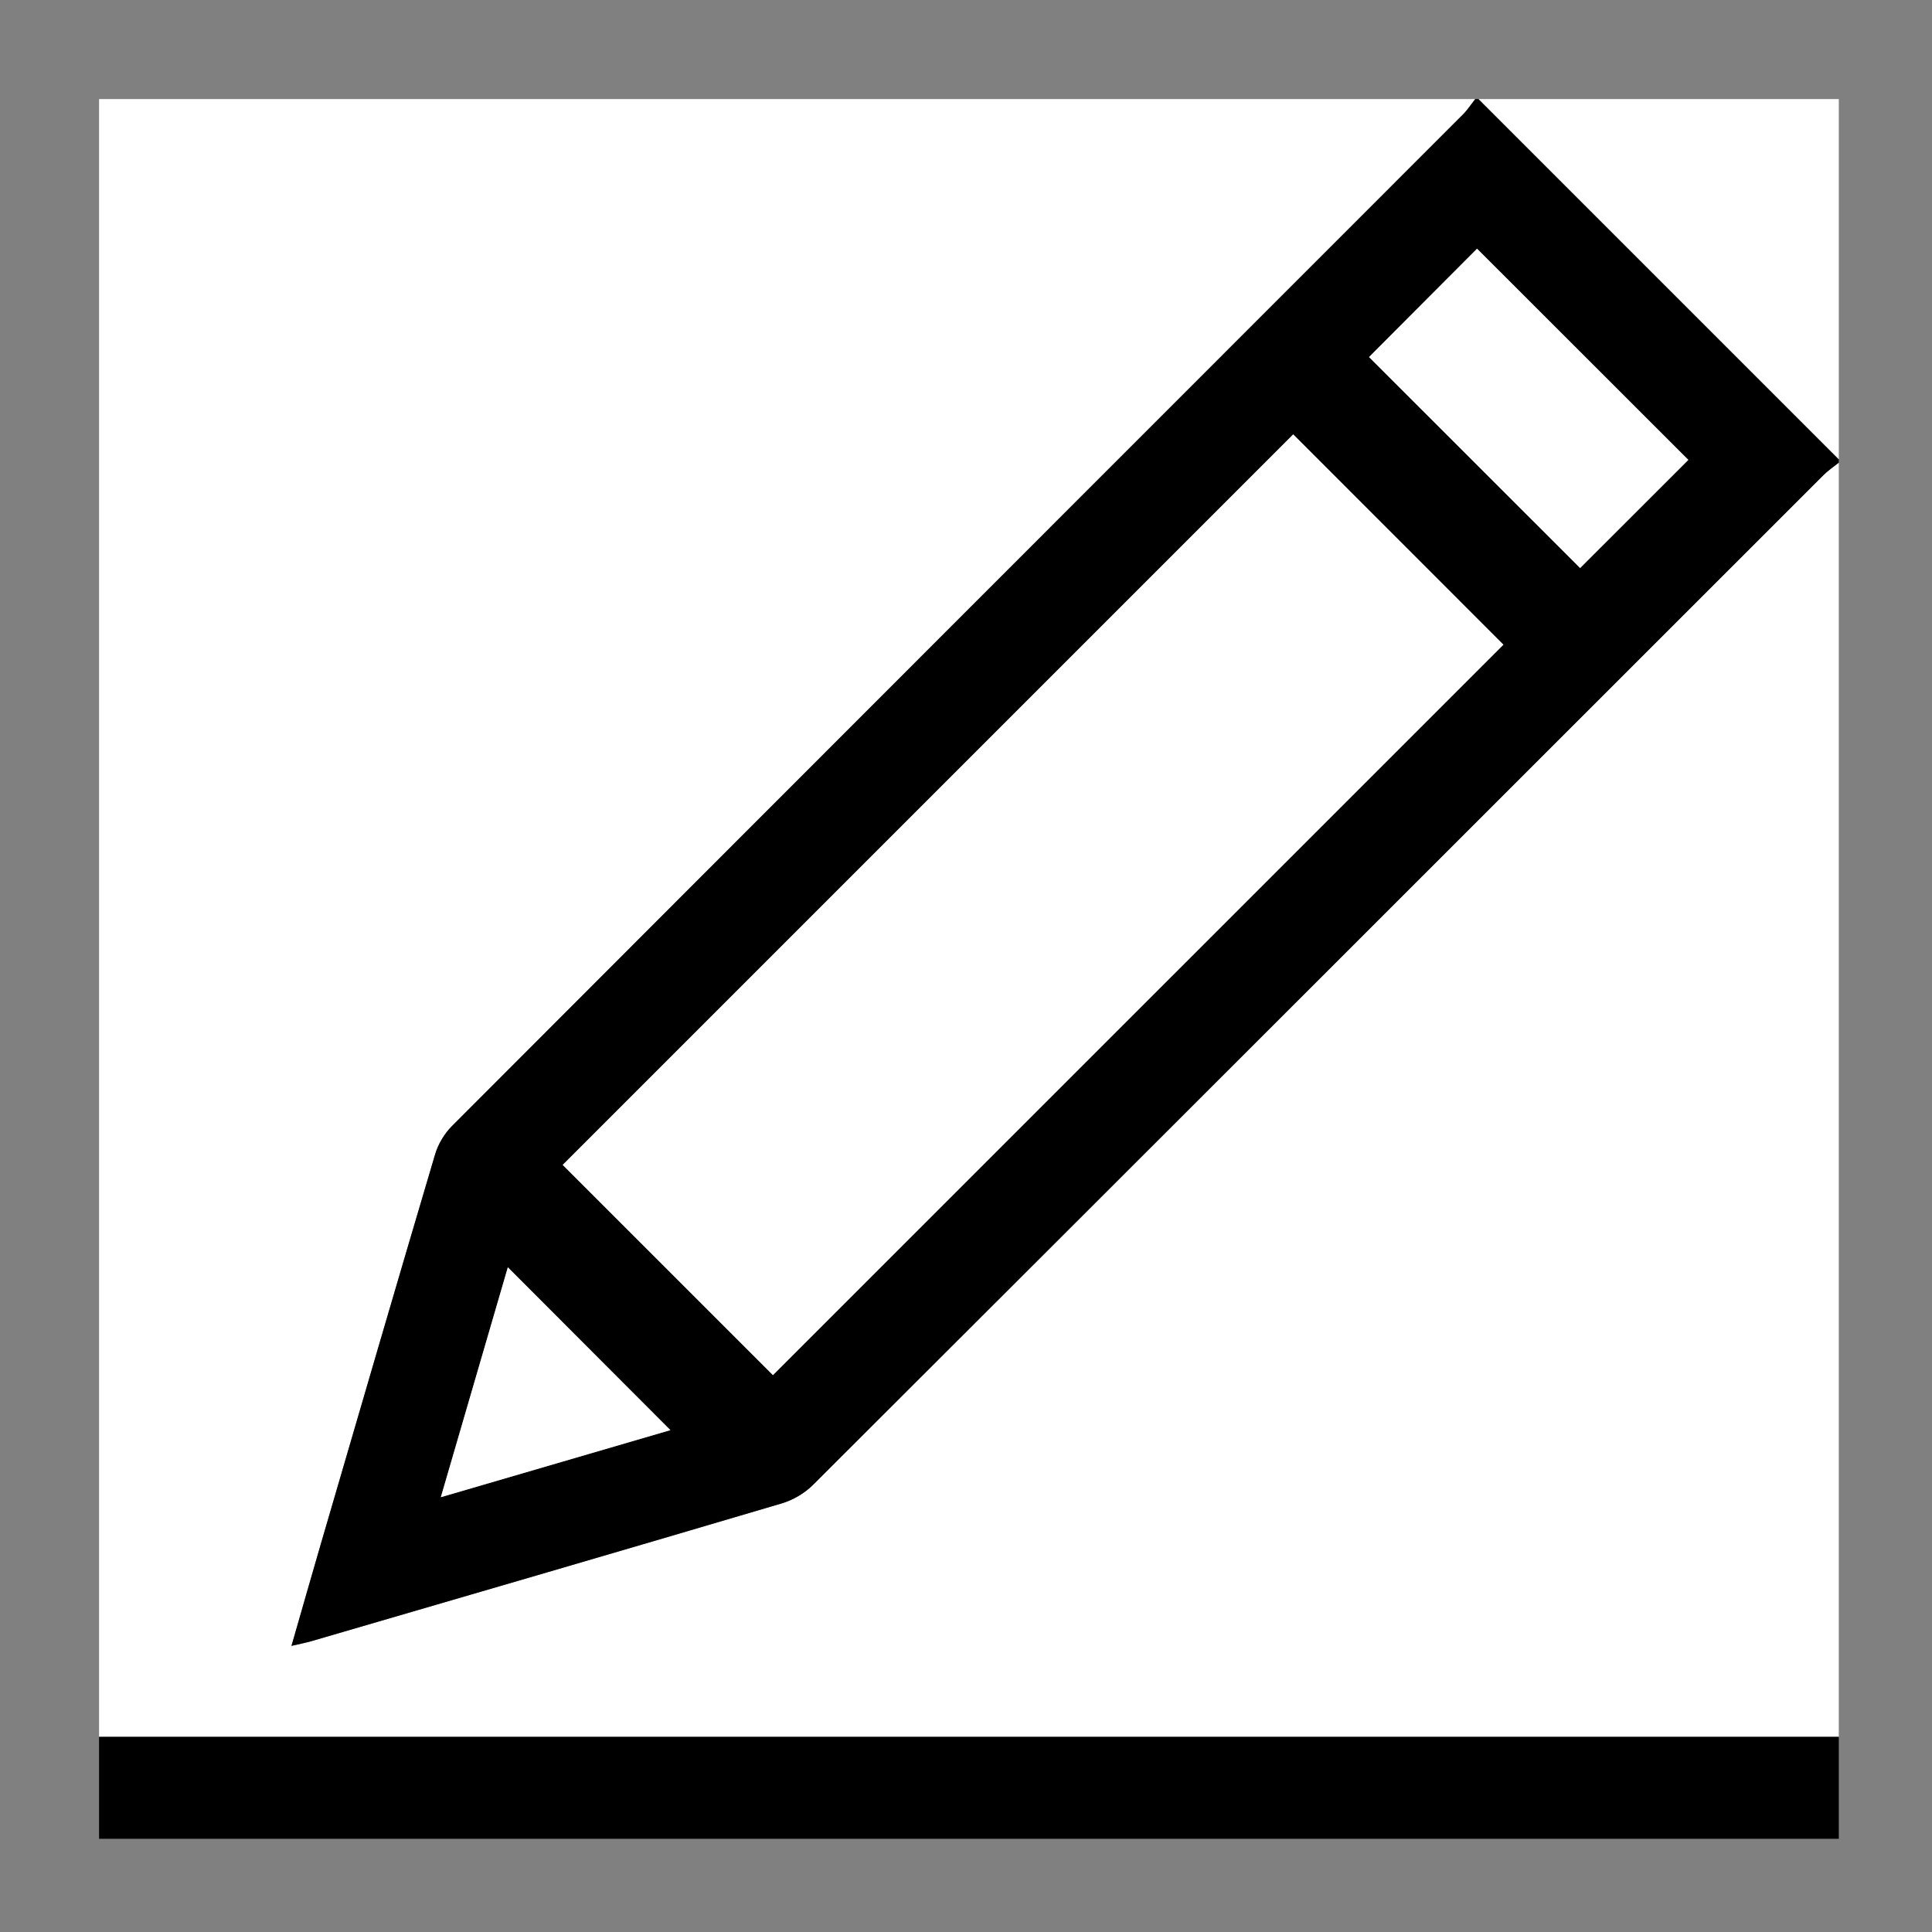
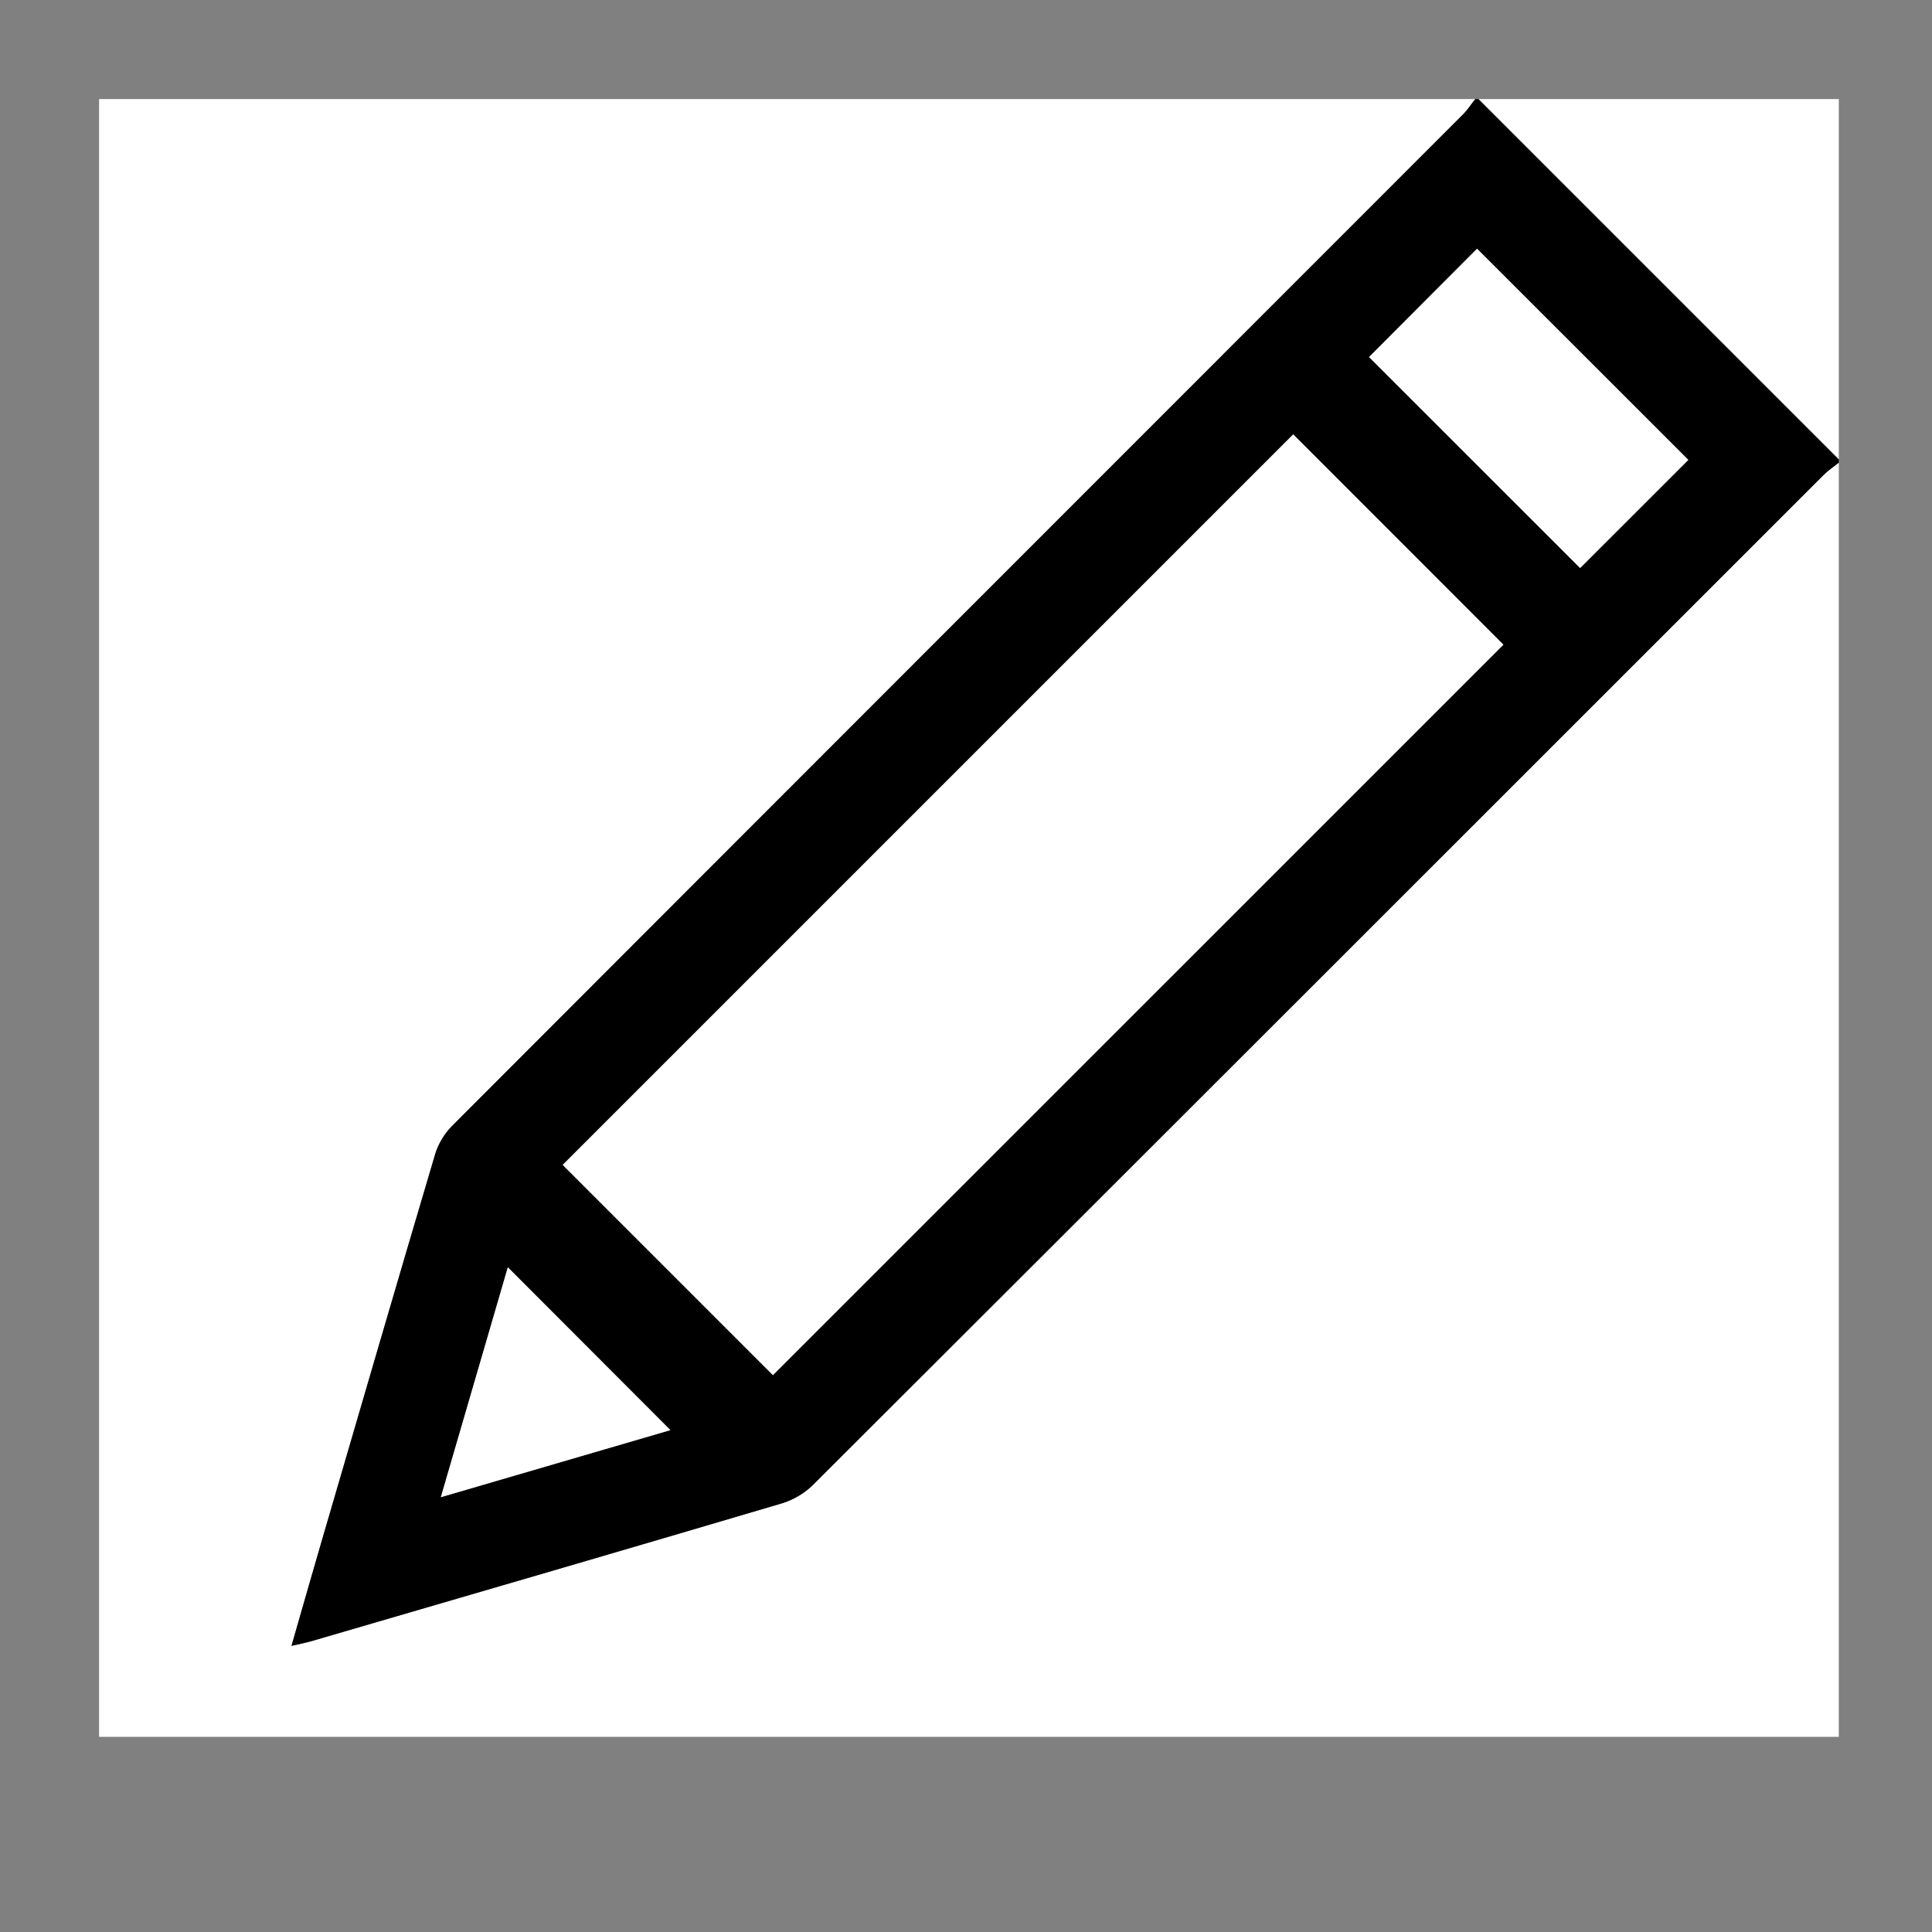
<svg xmlns="http://www.w3.org/2000/svg" version="1.1" id="Layer_1" x="0px" y="0px" width="100px" height="100px" viewBox="0 0 100 100" enable-background="new 0 0 100 100" xml:space="preserve">
  <rect x="0" y="0" width="100" height="100" fill="#808080" stroke="none" />
  <g>
    <g>
      <path fill-rule="evenodd" clip-rule="evenodd" fill="#FFFFFF" d="M5.128,89.899c0-28.241,0-56.482,0-84.771    c23.743,0,47.486,0,71.229,0c-0.21,0.267-0.396,0.558-0.634,0.796c-17.444,17.452-34.895,34.898-52.329,52.36    c-0.391,0.392-0.714,0.932-0.872,1.461c-1.997,6.73-3.96,13.472-5.928,20.211c-0.497,1.7-0.98,3.404-1.507,5.234    c0.444-0.104,0.75-0.161,1.047-0.248c8.116-2.368,16.233-4.729,24.339-7.129c0.583-0.173,1.179-0.527,1.61-0.957    c17.444-17.411,34.869-34.841,52.299-52.265c0.239-0.24,0.527-0.431,0.793-0.645c0,21.984,0,43.968,0,65.953    C65.16,89.899,35.144,89.899,5.128,89.899z" />
      <path fill-rule="evenodd" clip-rule="evenodd" d="M95.176,23.947c-0.266,0.214-0.554,0.405-0.793,0.645    C76.952,42.015,59.527,59.445,42.083,76.856c-0.431,0.43-1.027,0.784-1.61,0.957c-8.106,2.399-16.224,4.761-24.339,7.129    c-0.297,0.087-0.603,0.144-1.047,0.248c0.527-1.83,1.011-3.534,1.507-5.234c1.968-6.739,3.931-13.48,5.928-20.211    c0.157-0.529,0.481-1.069,0.872-1.461c17.434-17.462,34.885-34.908,52.329-52.36c0.238-0.238,0.424-0.53,0.634-0.796    c0.059,0,0.117,0,0.176,0c6.214,6.214,12.429,12.429,18.643,18.643C95.176,23.829,95.176,23.888,95.176,23.947z M66.936,22.484    c-12.647,12.647-25.292,25.292-37.81,37.811c3.622,3.621,7.318,7.317,10.882,10.881c12.57-12.57,25.219-25.218,37.808-37.806    C74.212,29.765,70.532,26.083,66.936,22.484z M70.861,18.481c3.64,3.637,7.335,7.331,10.926,10.92    c1.867-1.866,3.802-3.8,5.601-5.598c-3.622-3.621-7.318-7.315-10.936-10.93C74.623,14.708,72.705,16.632,70.861,18.481z     M22.818,77.494c4.149-1.213,8.088-2.363,11.881-3.472c-2.817-2.821-5.611-5.62-8.413-8.427    C25.167,69.435,24.019,73.372,22.818,77.494z" />
-       <path fill-rule="evenodd" clip-rule="evenodd" d="M5.128,89.899c30.016,0,60.032,0,90.048,0c0,1.759,0,3.518,0,5.276    c-30.016,0-60.032,0-90.048,0C5.128,93.417,5.128,91.658,5.128,89.899z" />
      <path fill-rule="evenodd" clip-rule="evenodd" fill="#FFFFFF" d="M95.176,23.771c-6.214-6.214-12.429-12.428-18.643-18.643    c6.214,0,12.429,0,18.643,0C95.176,11.342,95.176,17.557,95.176,23.771z" />
      <path fill-rule="evenodd" clip-rule="evenodd" fill="#FFFFFF" d="M66.936,22.484c3.597,3.599,7.276,7.28,10.88,10.885    C65.227,45.958,52.577,58.605,40.007,71.176c-3.563-3.563-7.26-7.26-10.882-10.881C41.644,47.776,54.288,35.131,66.936,22.484z" />
      <path fill-rule="evenodd" clip-rule="evenodd" fill="#FFFFFF" d="M70.861,18.481c1.844-1.849,3.762-3.773,5.591-5.607    c3.617,3.615,7.313,7.309,10.936,10.93c-1.799,1.798-3.733,3.731-5.601,5.598C78.196,25.812,74.501,22.119,70.861,18.481z" />
      <path fill-rule="evenodd" clip-rule="evenodd" fill="#FFFFFF" d="M22.818,77.494c1.201-4.122,2.349-8.06,3.468-11.898    c2.802,2.807,5.596,5.605,8.413,8.427C30.906,75.131,26.967,76.281,22.818,77.494z" />
    </g>
  </g>
</svg>